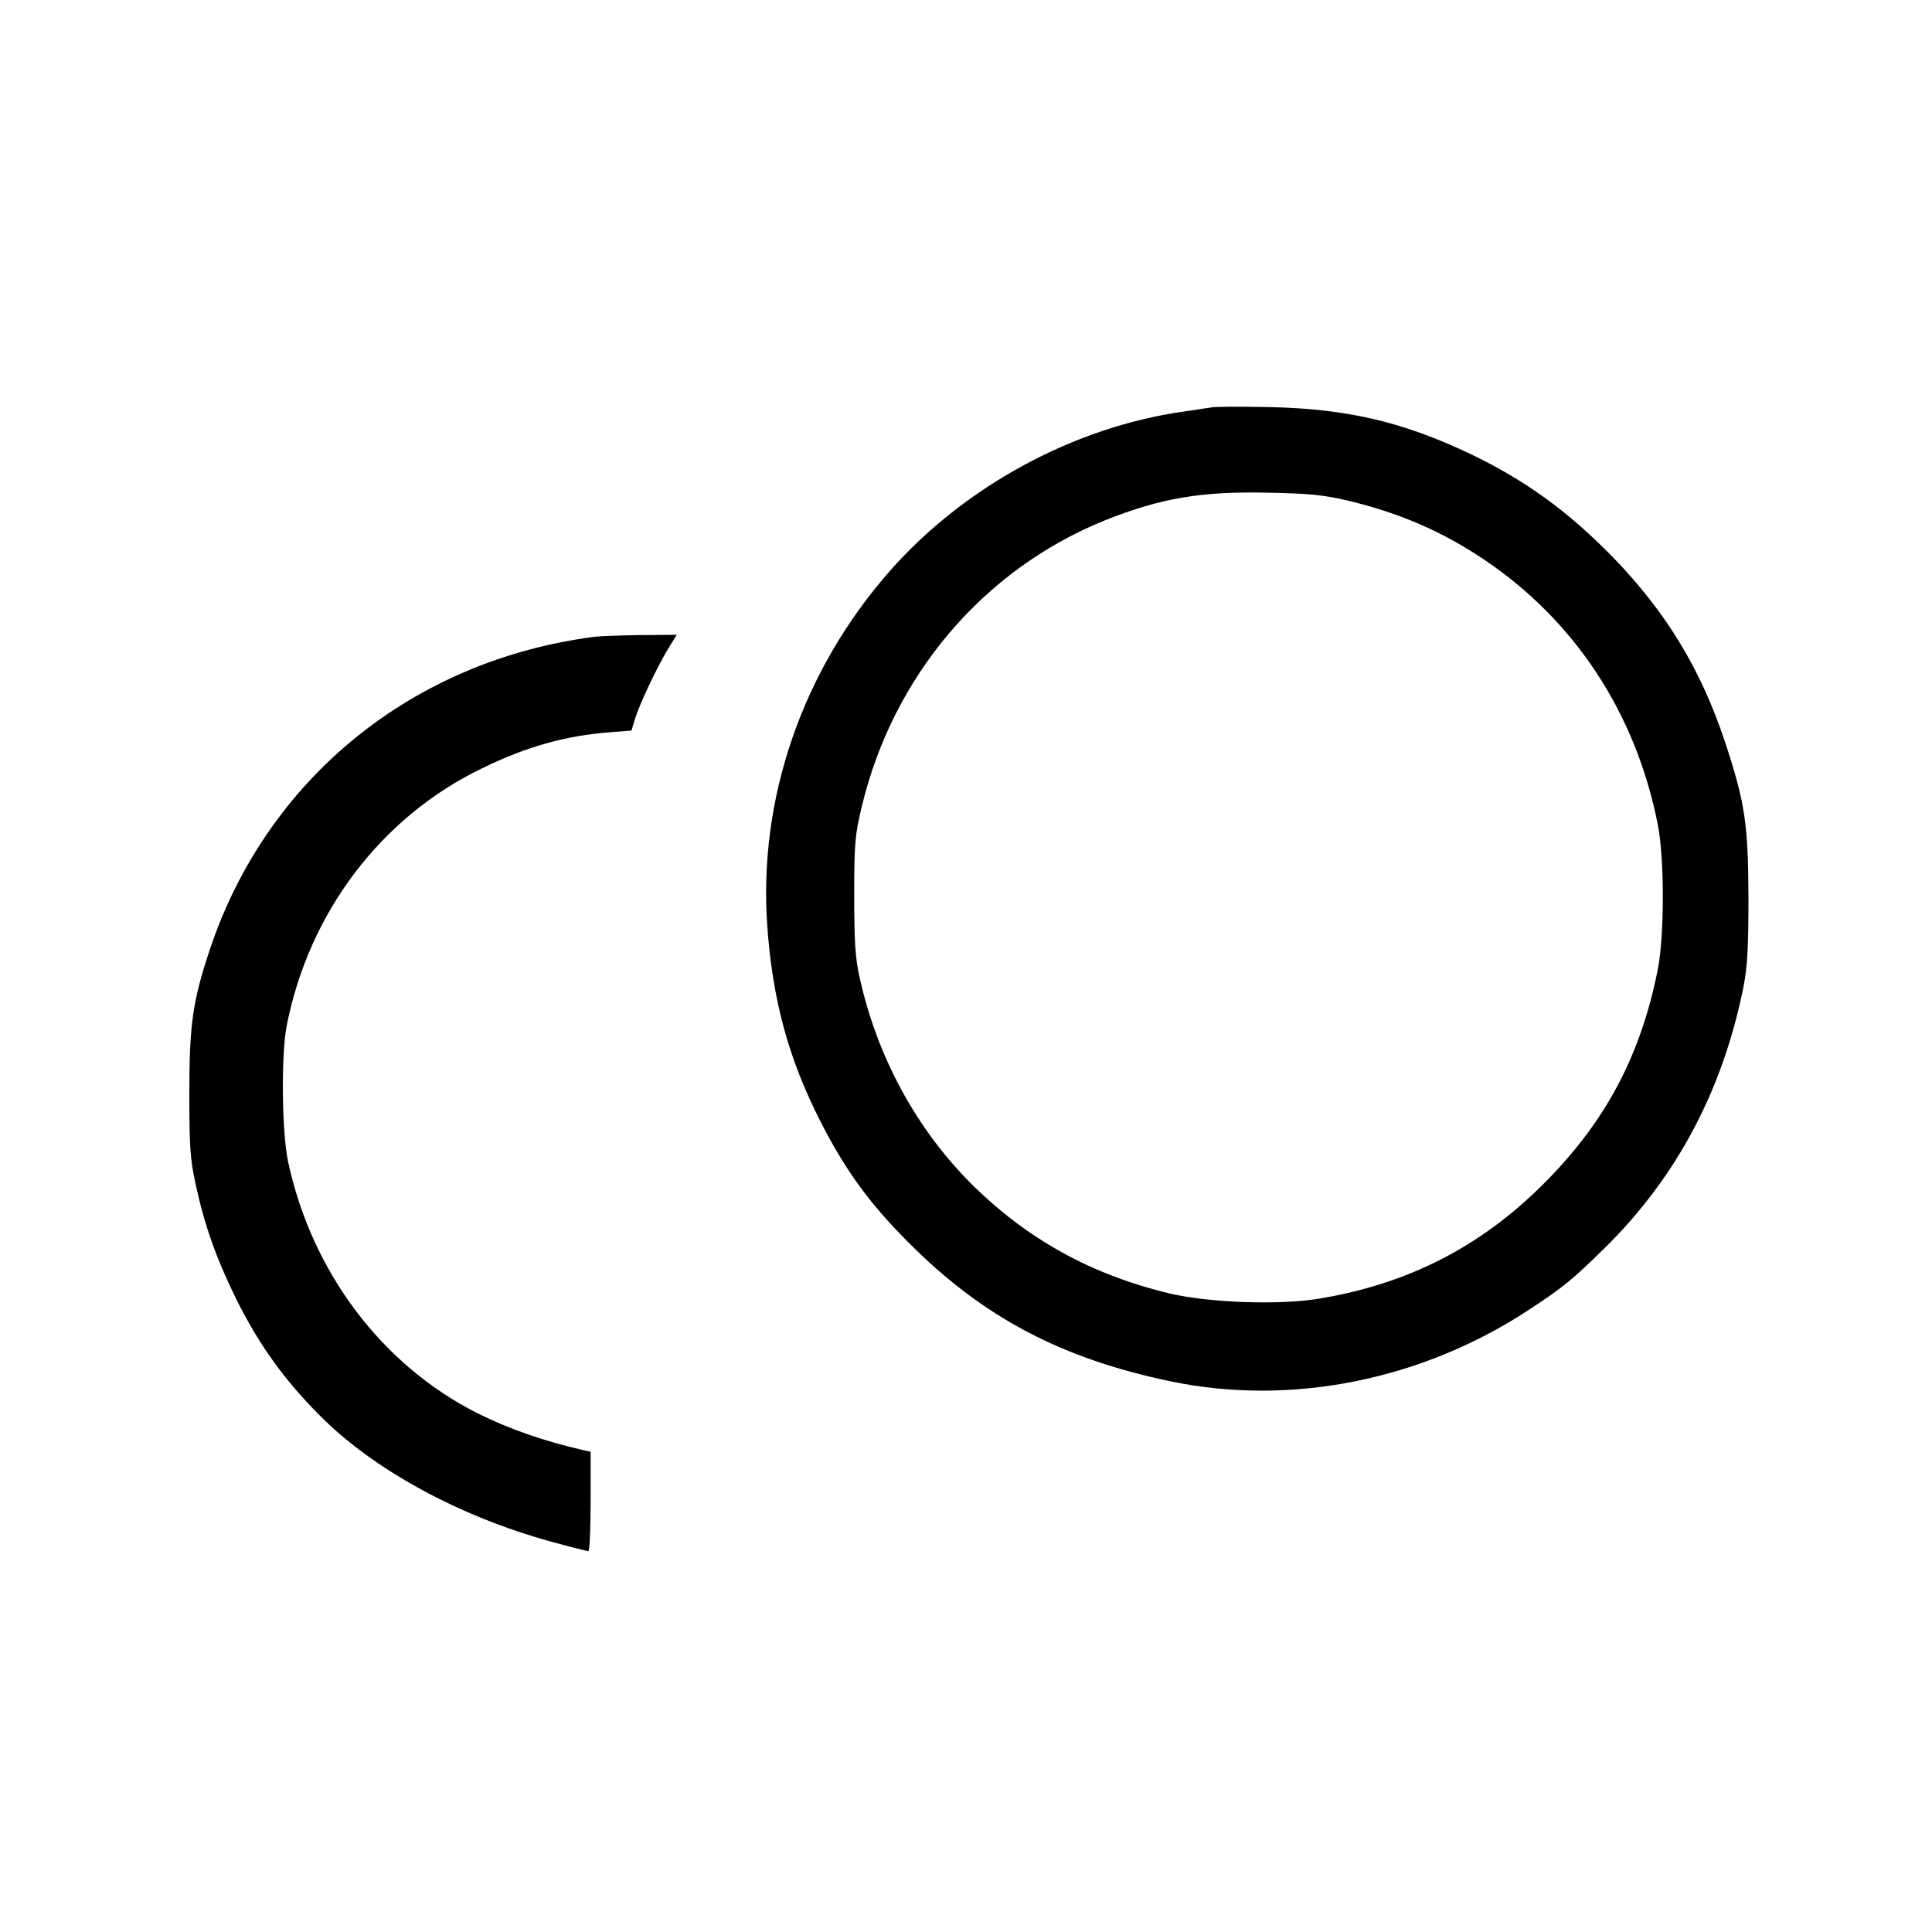
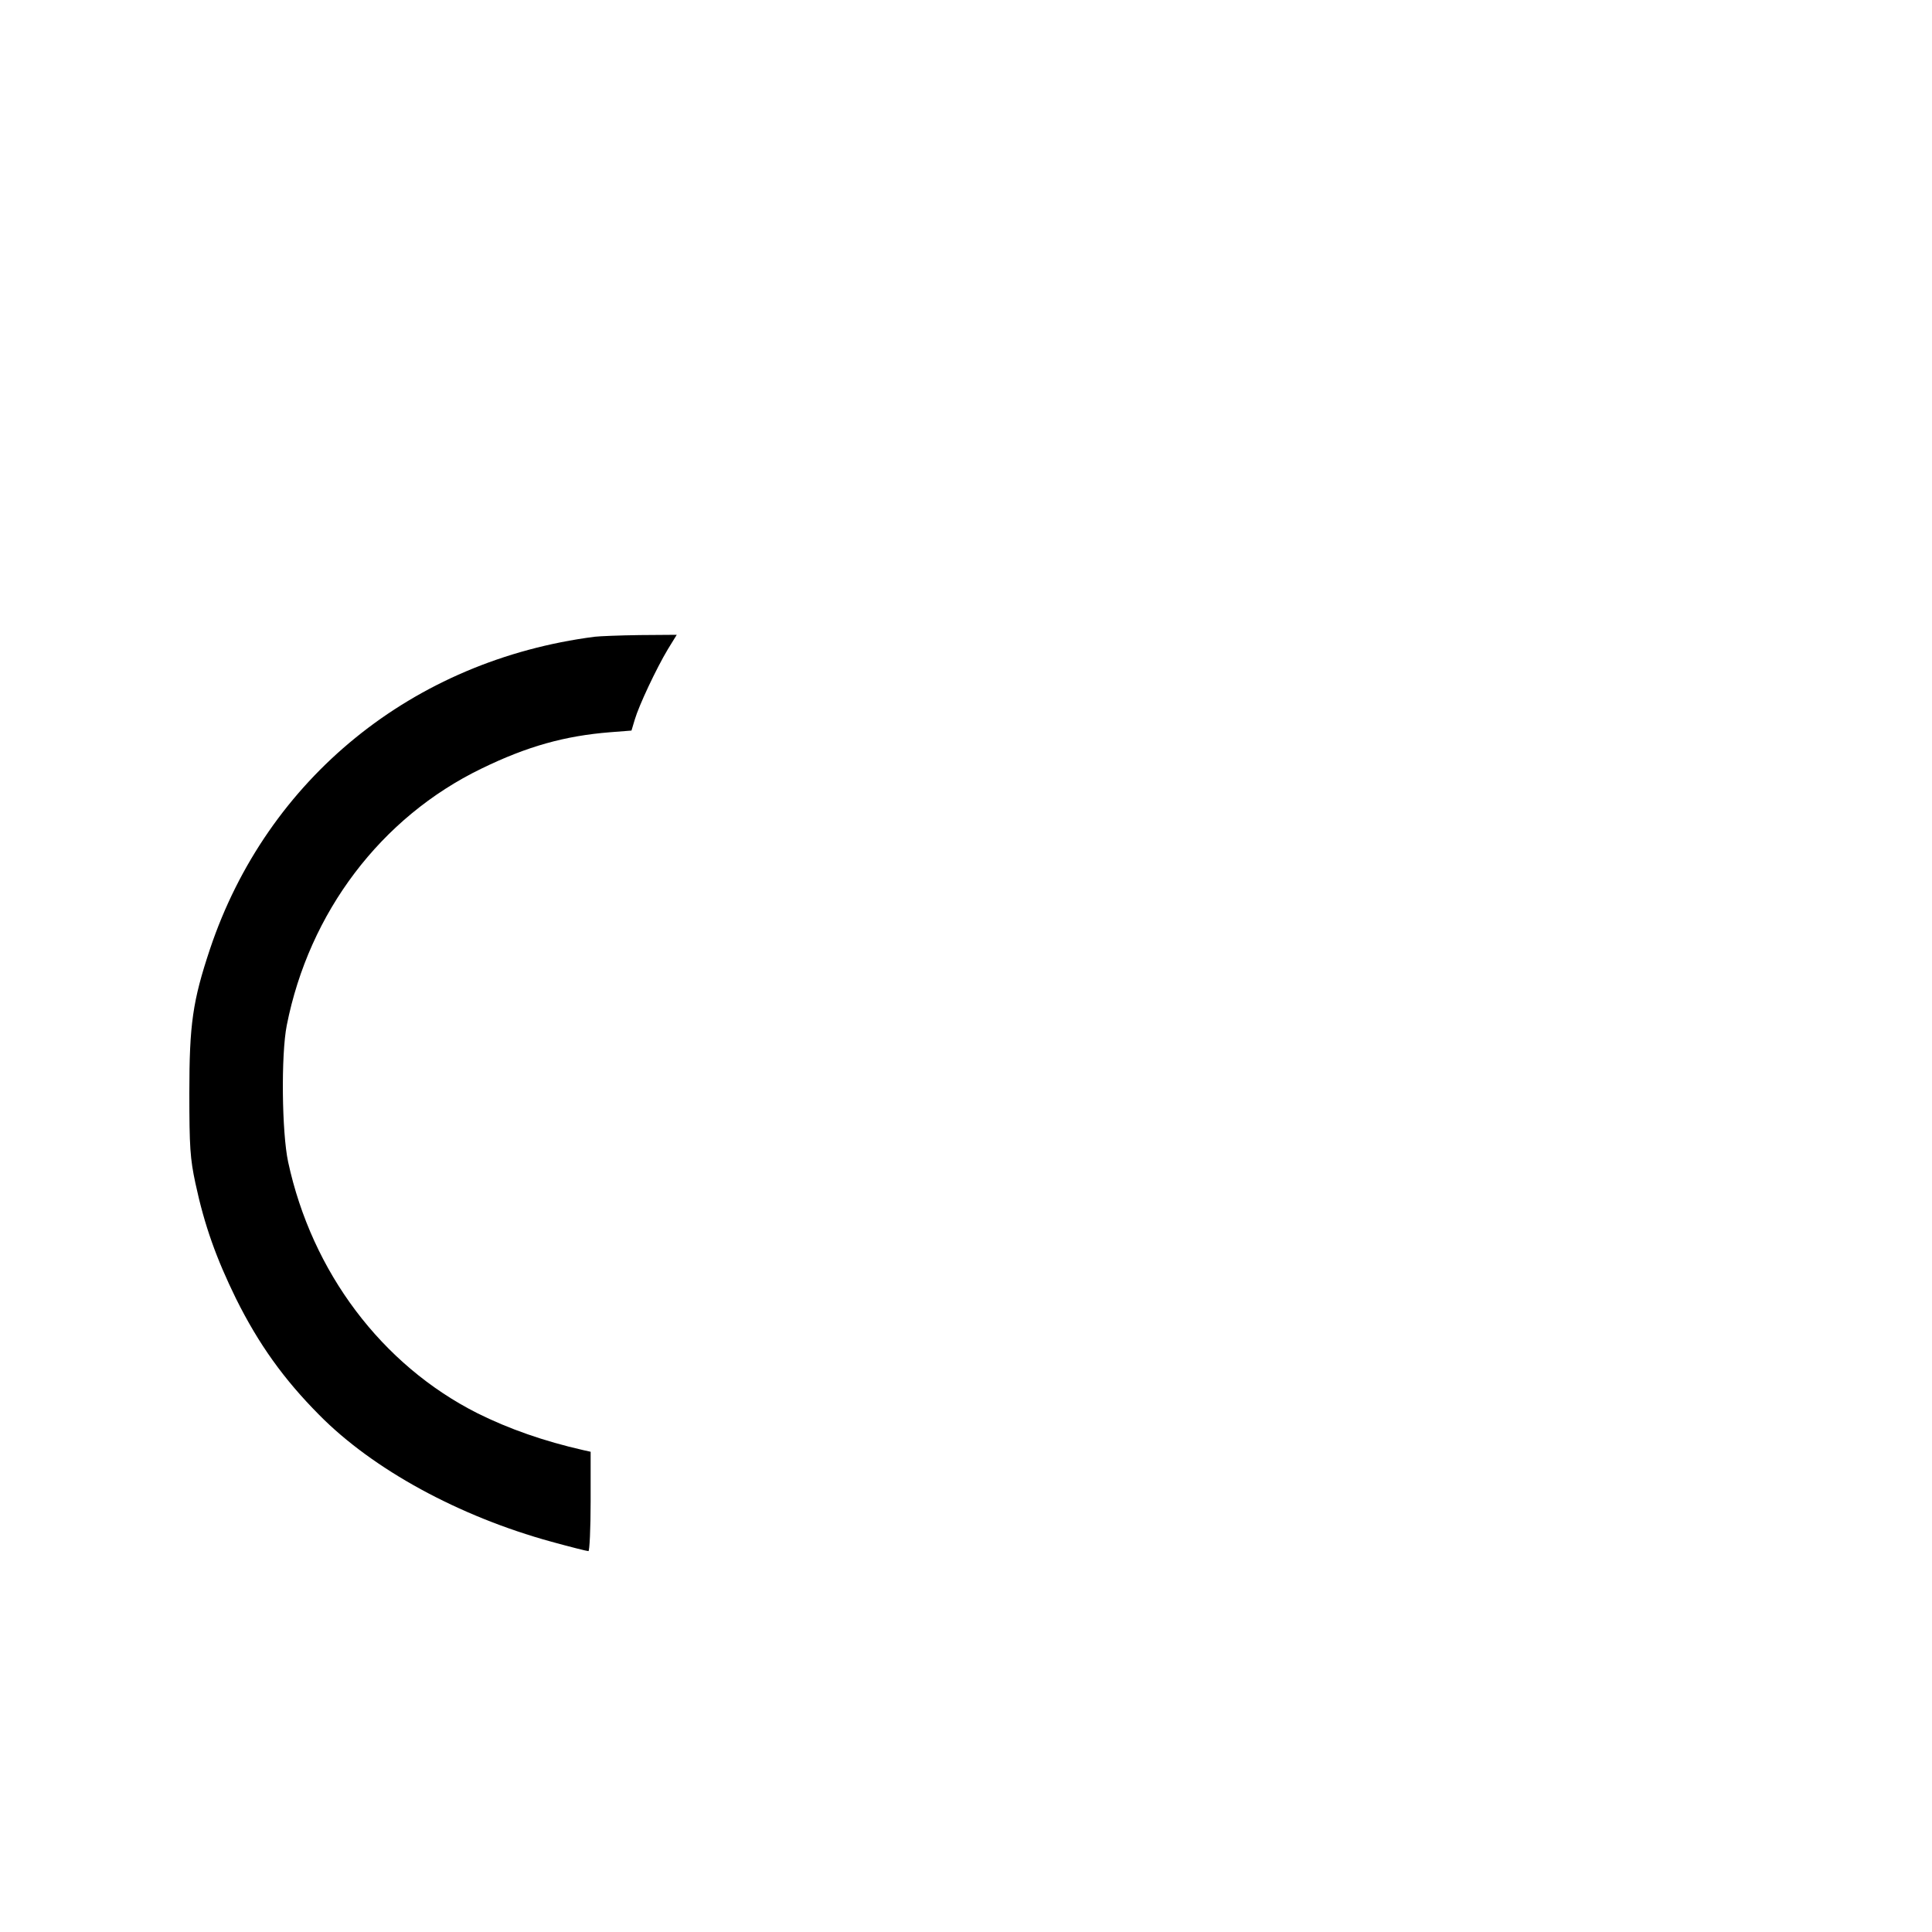
<svg xmlns="http://www.w3.org/2000/svg" version="1.0" width="700pt" height="700pt" viewBox="0 0 700 700" preserveAspectRatio="xMidYMid meet">
  <g transform="translate(0,700) scale(0.1,-0.1)" fill="#000000" stroke="none">
-     <path d="M4390 5524 c-14 -2 -59 -9 -100 -15 -400 -56 -797 -272 -1067 -579 -316 -360 -476 -824 -443 -1285 19 -267 76 -478 191 -705 91 -179 179 -300 319 -440 270 -272 554 -422 952 -505 438 -91 914 5 1303 263 120 79 153 106 269 220 260 256 428 571 503 947 14 72 18 137 18 325 -1 266 -13 344 -85 562 -87 262 -212 468 -404 667 -164 168 -318 280 -518 376 -246 117 -448 164 -728 170 -102 2 -196 2 -210 -1z m490 -337 c190 -45 344 -112 495 -213 331 -222 551 -557 631 -959 25 -125 25 -405 0 -530 -62 -310 -188 -548 -410 -771 -231 -232 -496 -367 -821 -420 -145 -23 -392 -14 -535 19 -285 68 -517 196 -720 397 -201 201 -343 463 -406 751 -15 67 -19 126 -19 294 0 192 3 220 27 321 113 475 441 861 882 1039 201 80 347 105 586 100 154 -3 203 -8 290 -28z" />
    <path d="M2155 4693 c-660 -85 -1187 -514 -1394 -1131 -63 -189 -75 -273 -75 -522 0 -196 3 -238 22 -327 33 -154 76 -273 147 -418 82 -165 173 -292 301 -421 195 -198 507 -368 842 -460 69 -19 129 -34 134 -34 4 0 8 81 8 180 l0 180 -27 6 c-141 32 -270 77 -384 134 -346 175 -599 511 -685 910 -23 107 -26 389 -5 495 81 410 342 754 705 930 166 81 303 119 467 132 l77 6 12 40 c15 51 78 185 120 255 l32 52 -134 -1 c-73 -1 -146 -4 -163 -6z" />
  </g>
</svg>